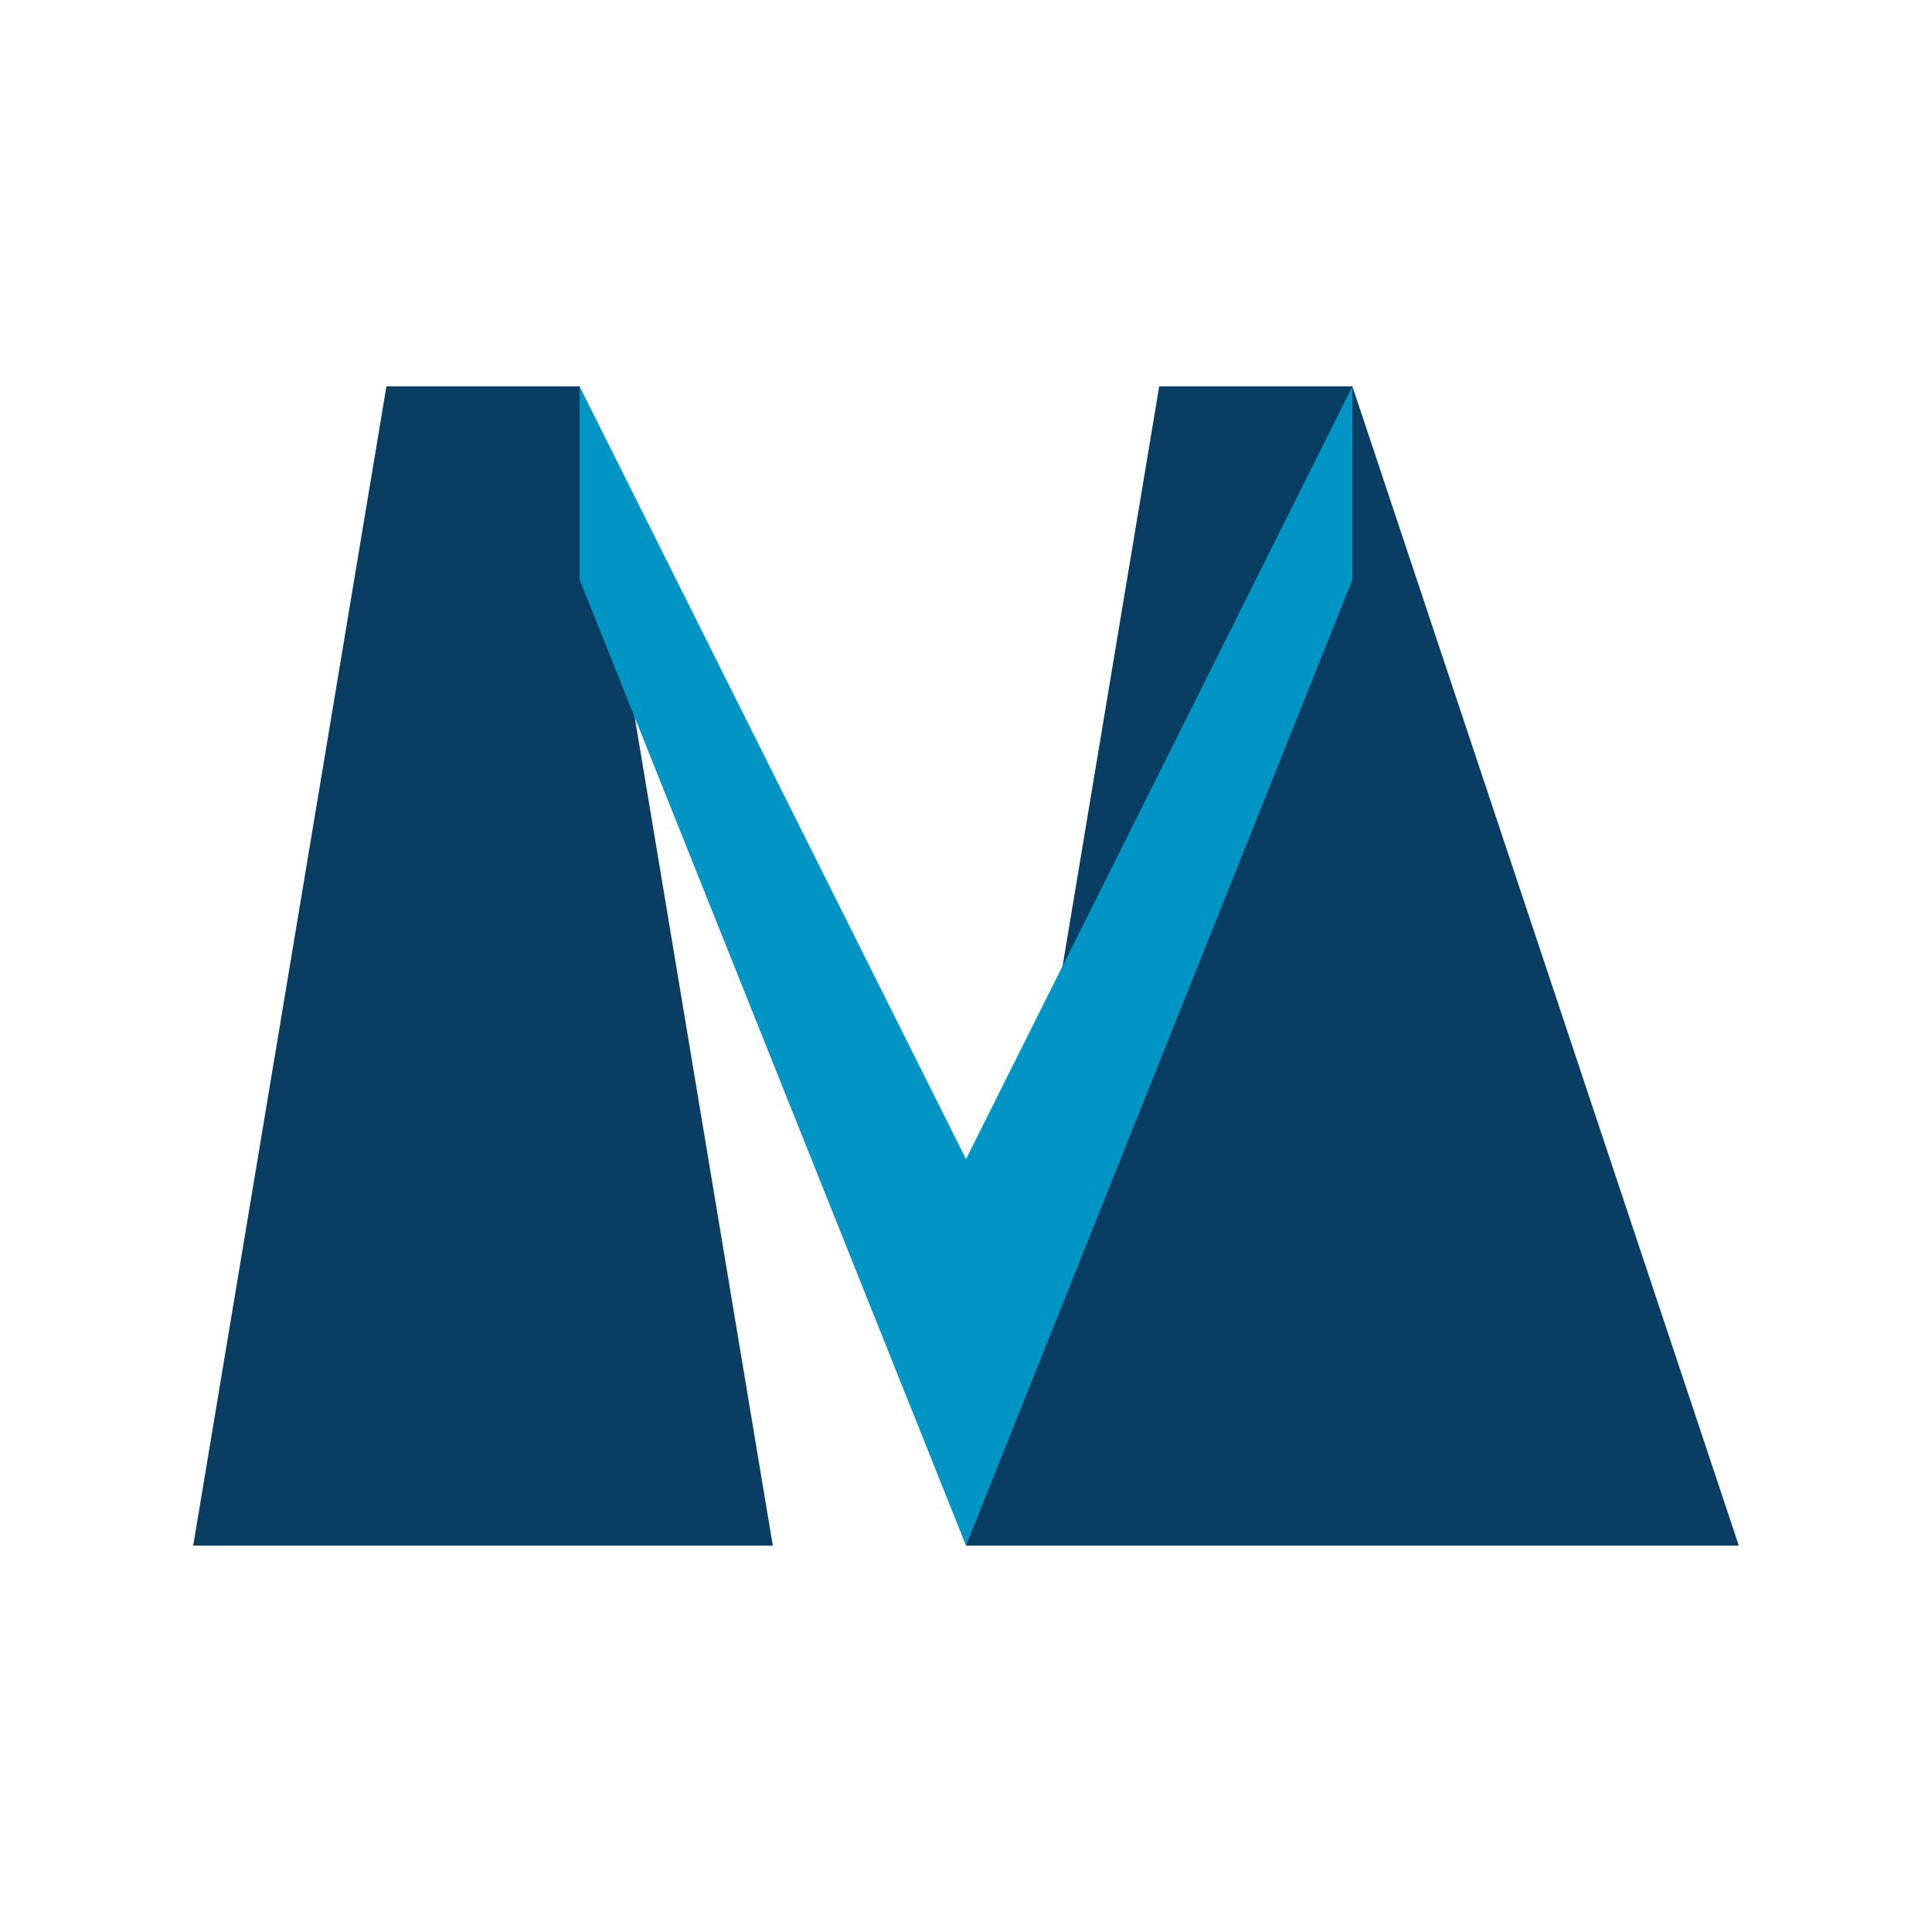
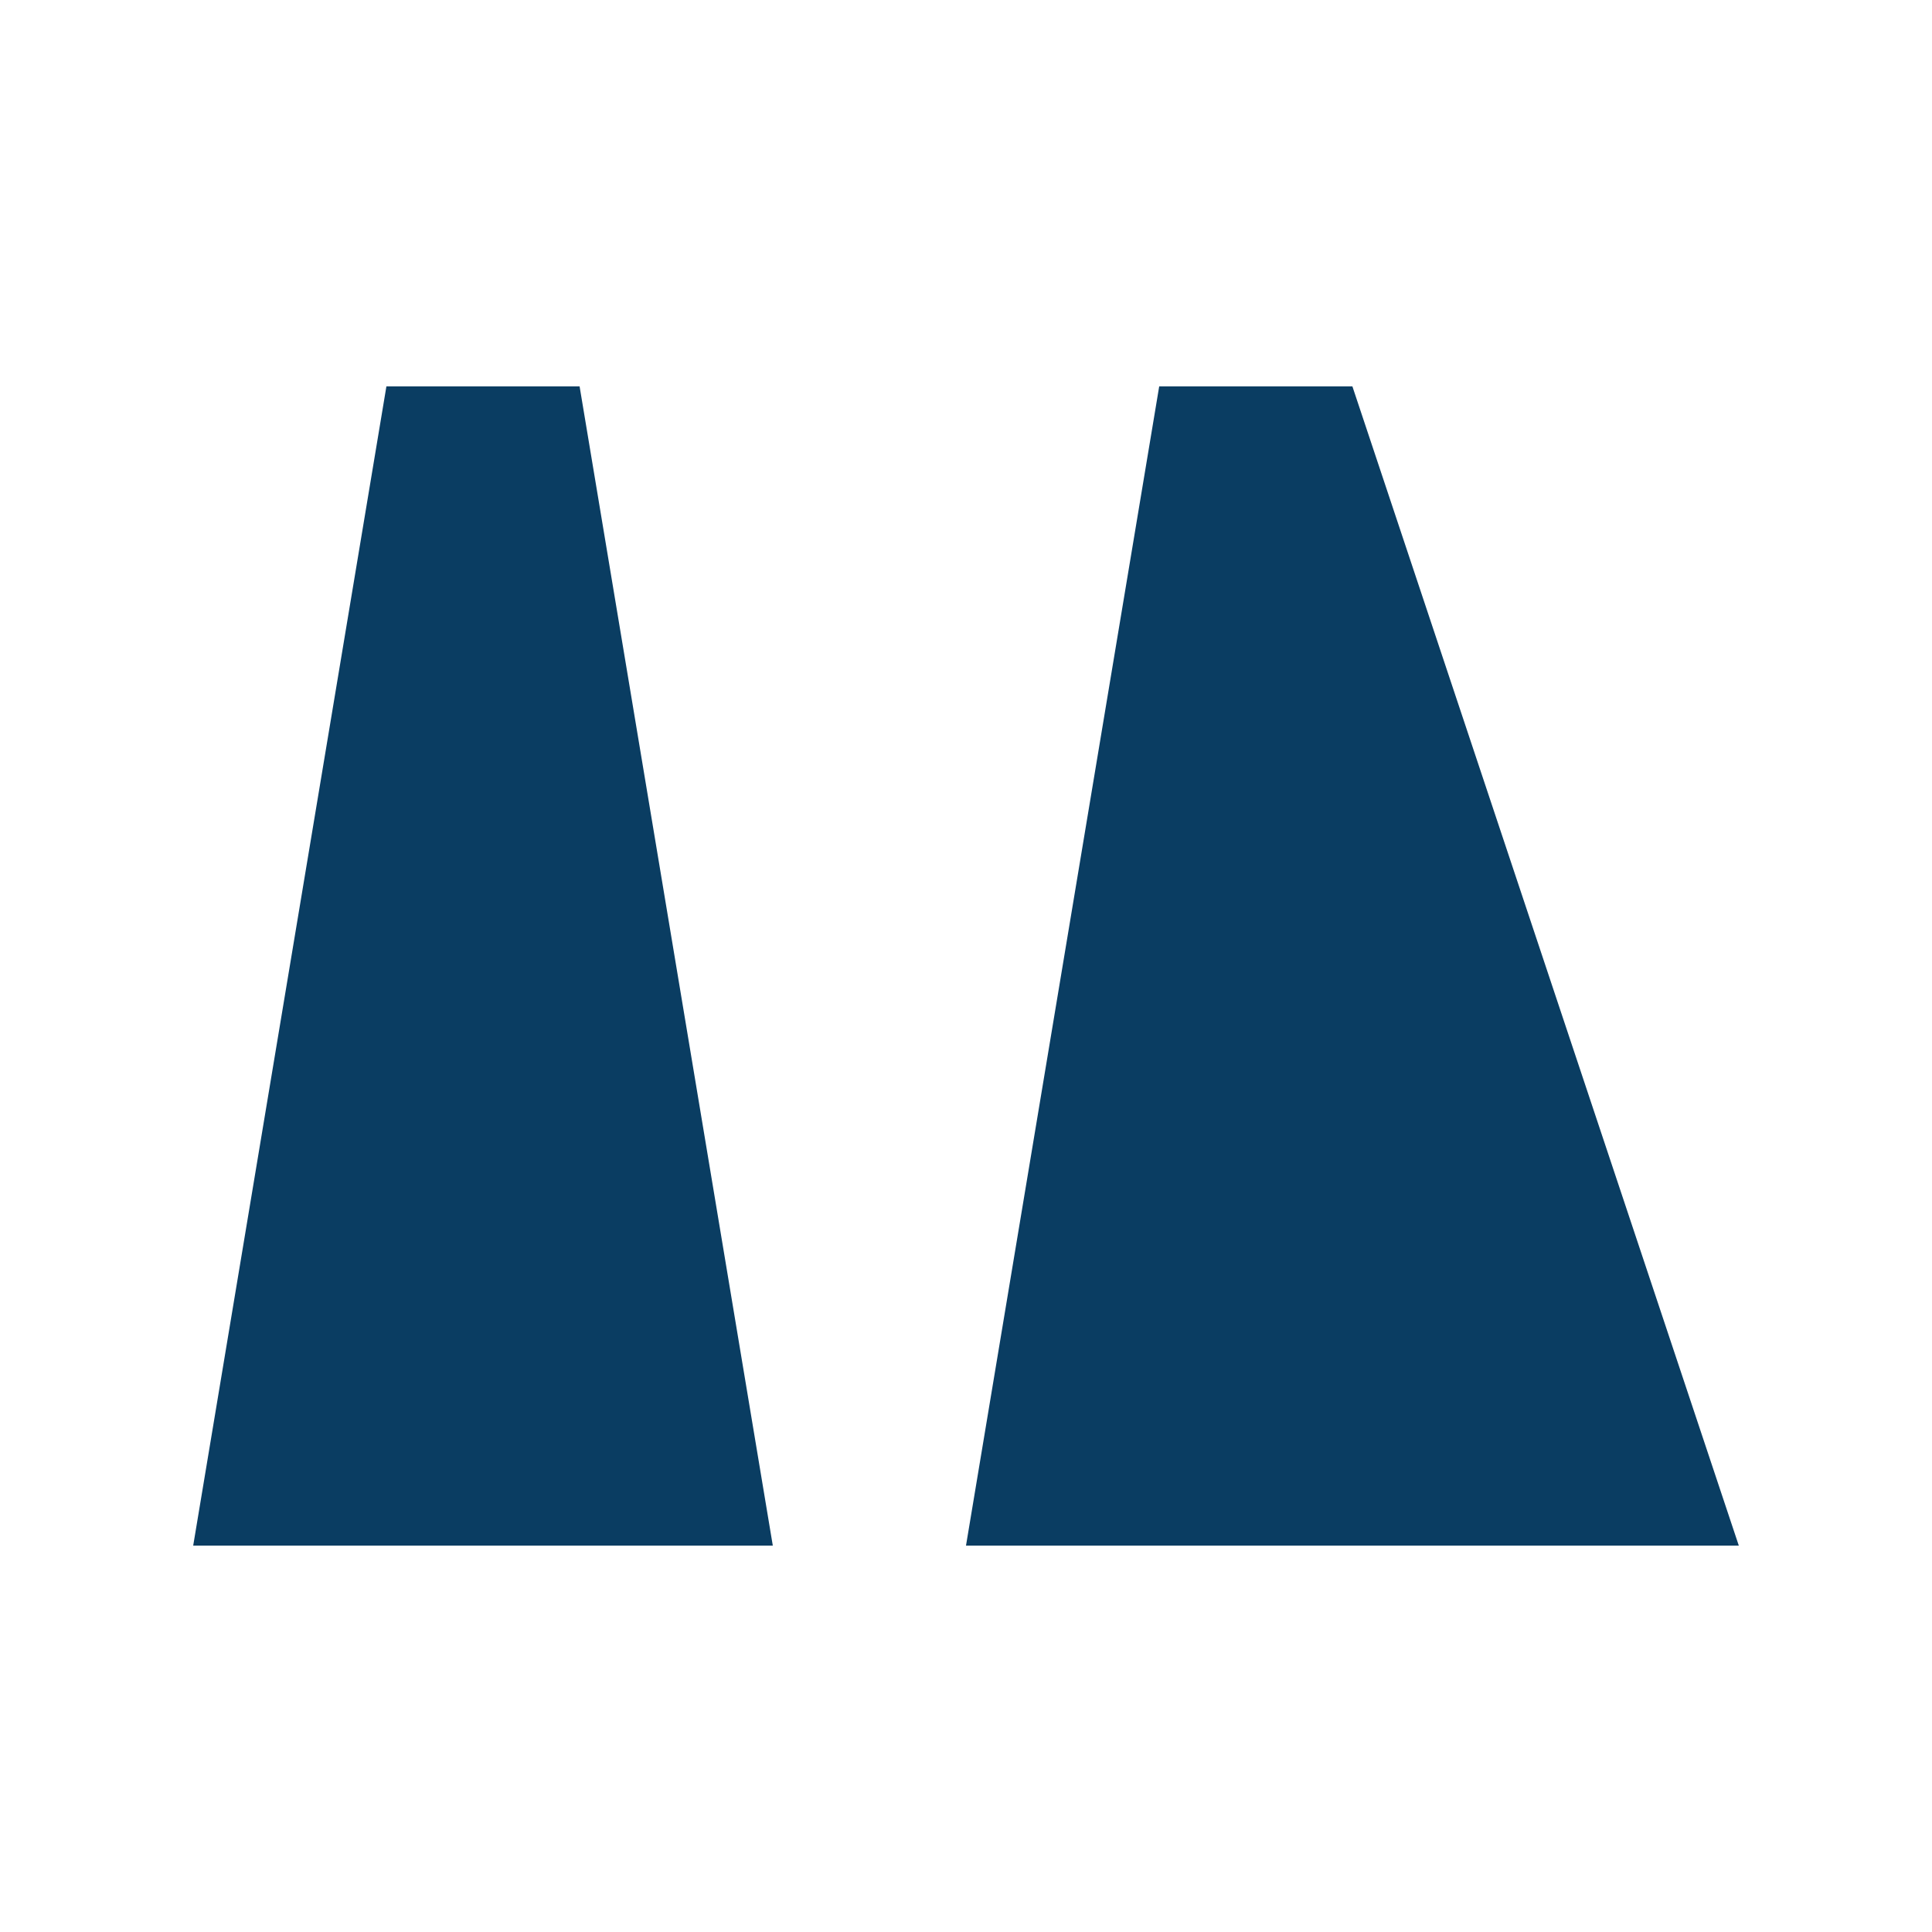
<svg xmlns="http://www.w3.org/2000/svg" width="200" height="200" viewBox="0 0 200 200">
  <title>Moeller Nuclear Logo</title>
  <desc>Abstract M-shaped nuclear towers logo for Moeller Nuclear</desc>
  <rect width="100%" height="100%" fill="none" />
-   <path d="M40 40 L60 40 L80 160 L20 160 Z" fill="#0a3d62" />
+   <path d="M40 40 L60 40 L80 160 L20 160 " fill="#0a3d62" />
  <path d="M120 40 L140 40 L180 160 L100 160 Z" fill="#0a3d62" />
-   <polygon points="60,40 100,120 140,40 140,60 100,160 60,60" fill="#0095c5" />
</svg>